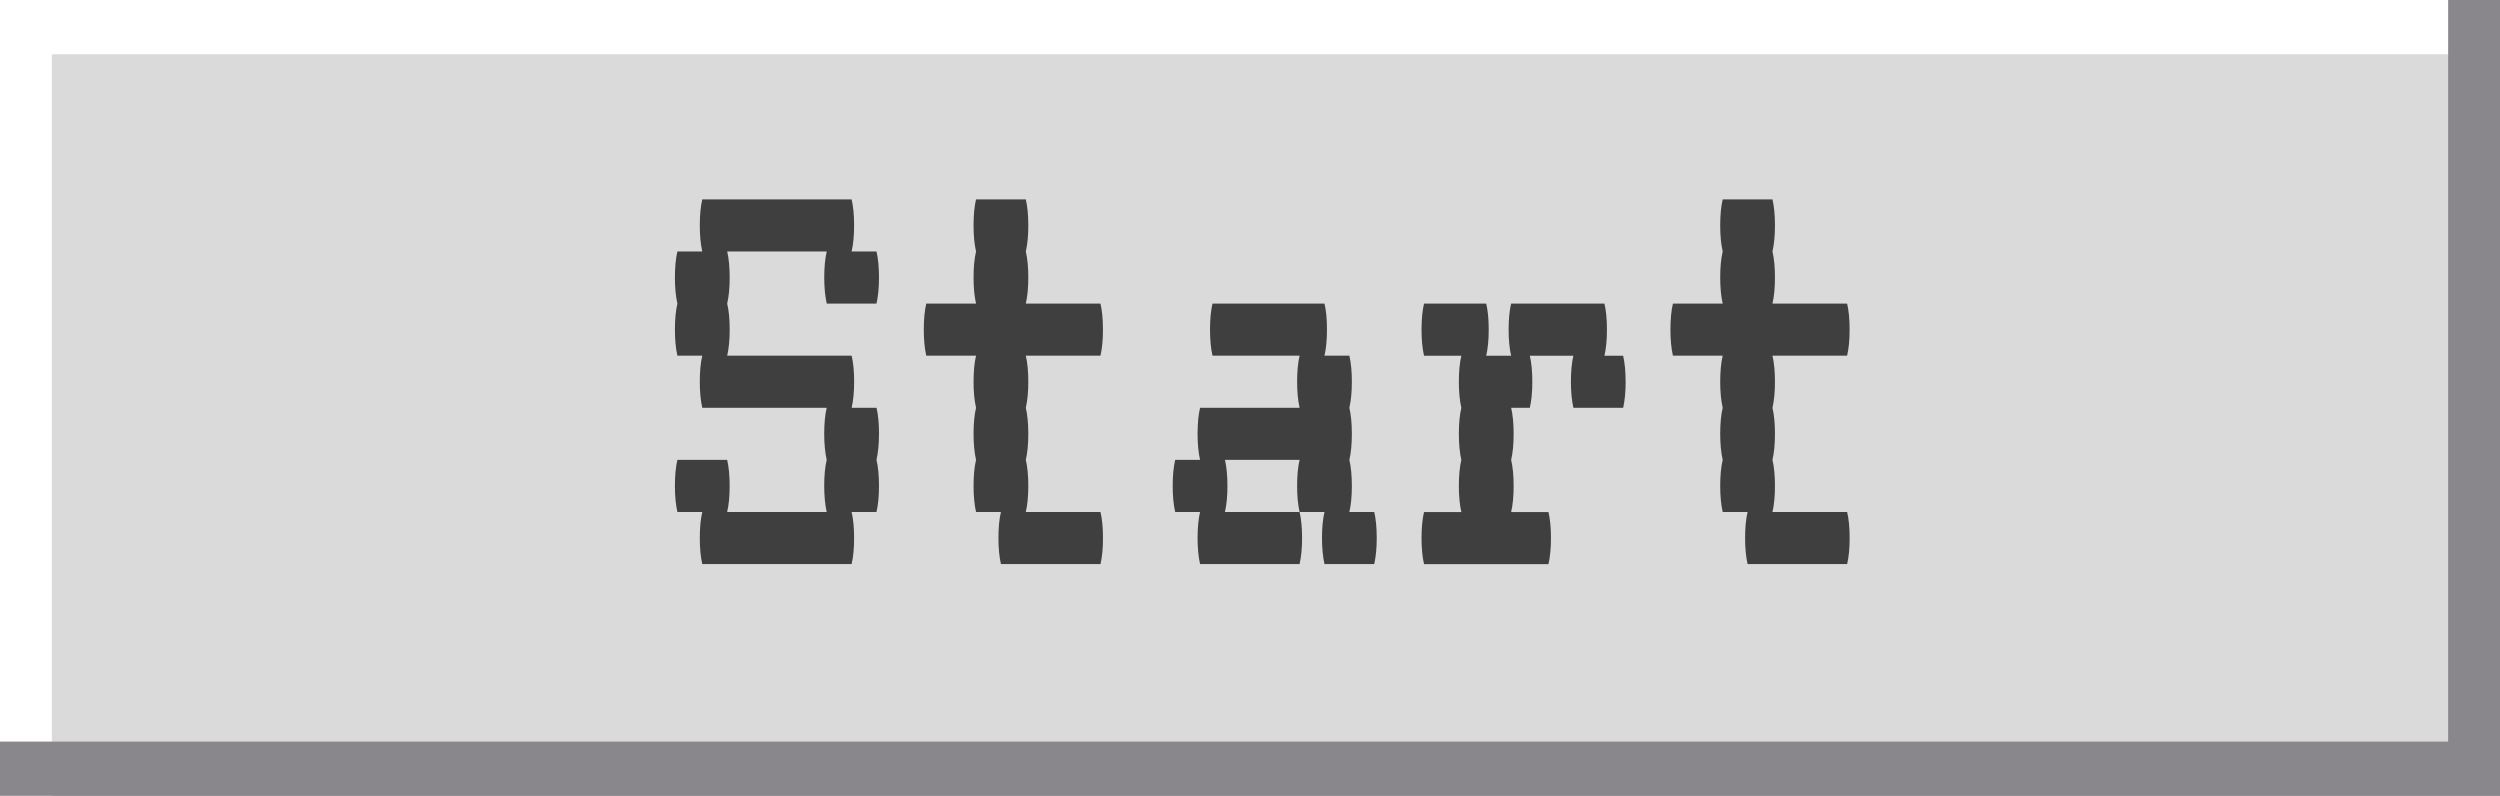
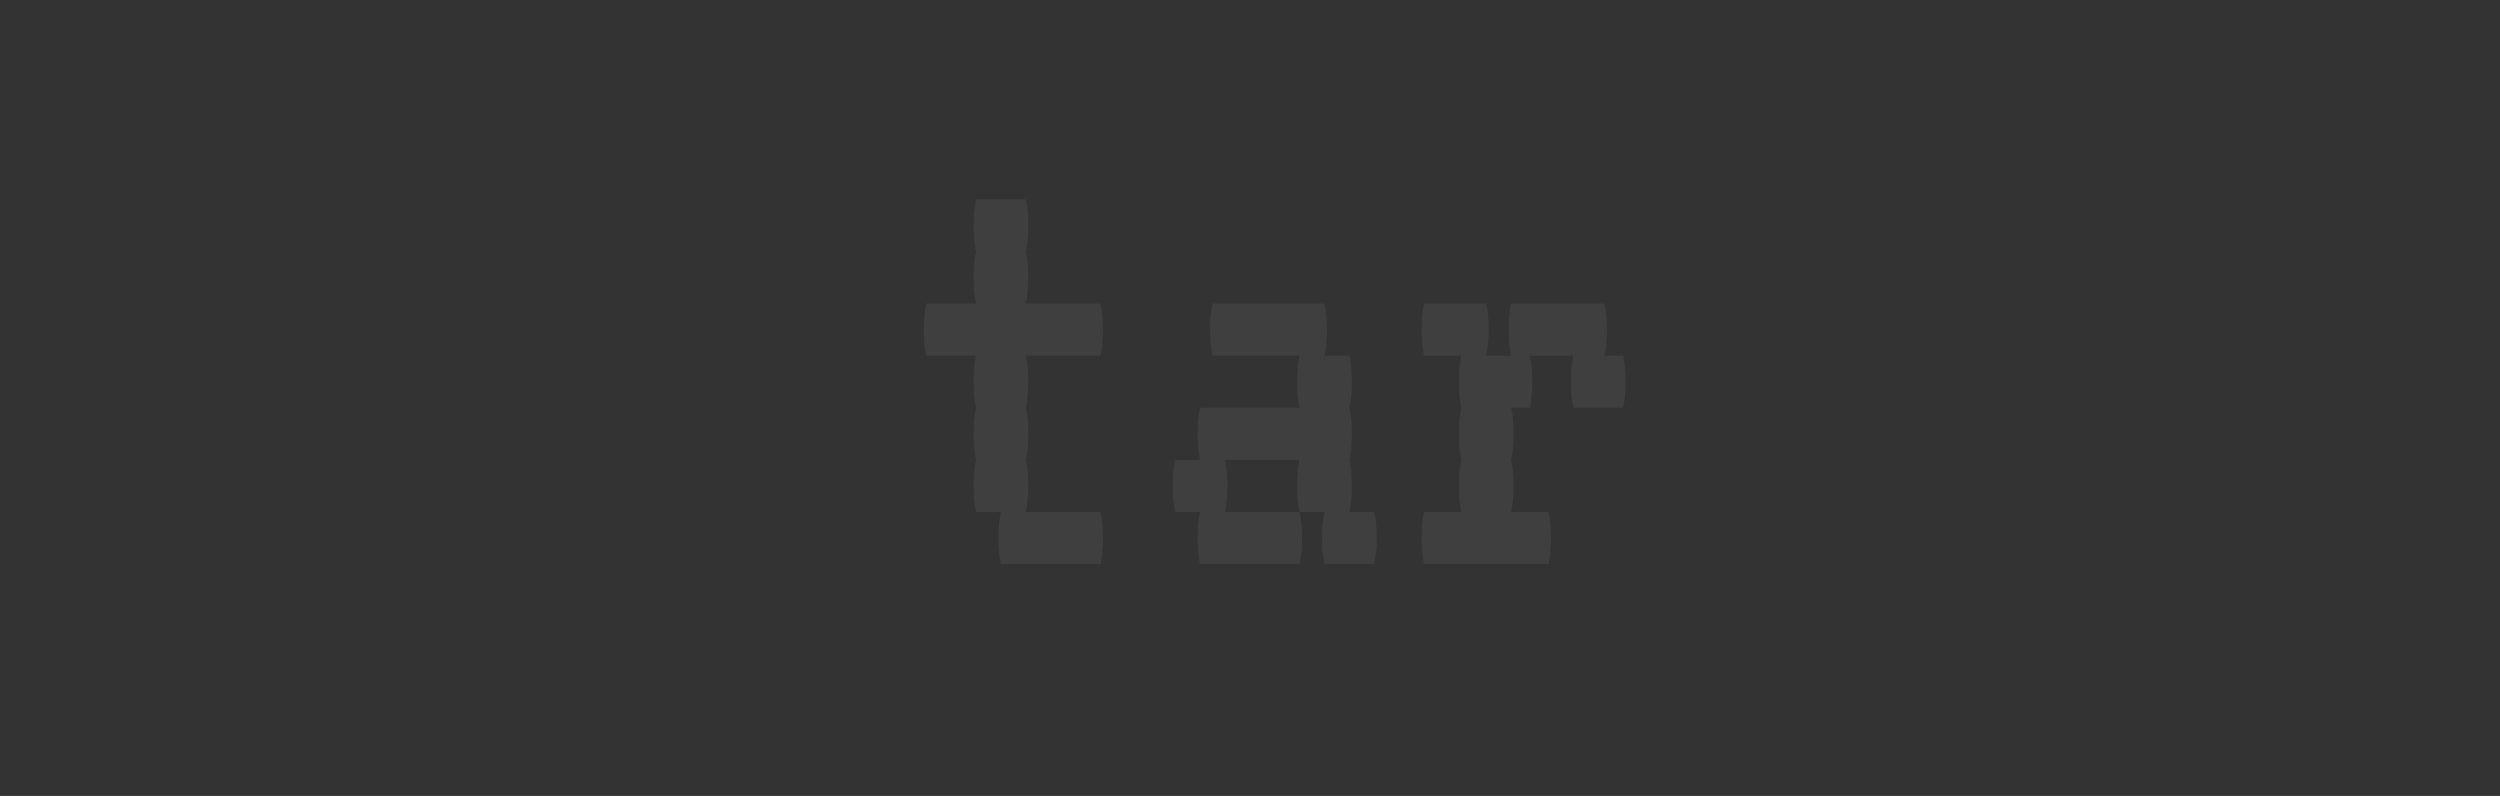
<svg xmlns="http://www.w3.org/2000/svg" height="233.5" preserveAspectRatio="xMidYMid meet" version="1.0" viewBox="0.0 0.0 733.4 233.5" width="733.4" zoomAndPan="magnify">
  <rect x="0.0" y="0.0" width="733.4" height="233.5" fill="#333333" stroke="none" />
  <g>
    <g>
      <g>
        <g id="change1_1">
-           <path d="M0 0H733.4V233.46H0z" fill="#dadada" />
+           <path d="M0 0V233.46H0z" fill="#dadada" />
        </g>
        <g fill="#3f3f3f" id="change2_1">
-           <path d="M257.86,127.27c0,2.93-.25,5.48-.73,7.64,.48,2.04,.73,4.58,.73,7.64s-.25,5.48-.73,7.65h-7.3c.48,2.04,.73,4.58,.73,7.64s-.24,5.48-.73,7.64h-43.81c-.49-2.17-.73-4.71-.73-7.64s.24-5.6,.73-7.64h-7.3c-.49-2.17-.73-4.71-.73-7.65s.24-5.6,.73-7.64h14.6c.48,2.04,.73,4.58,.73,7.64s-.24,5.48-.73,7.65h29.2c-.48-2.17-.73-4.71-.73-7.65s.24-5.6,.73-7.64c-.48-2.16-.73-4.71-.73-7.64s.24-5.6,.73-7.64h-36.5c-.49-2.17-.73-4.71-.73-7.65s.24-5.6,.73-7.64h-7.3c-.49-2.16-.73-4.71-.73-7.64s.24-5.6,.73-7.64c-.49-2.17-.73-4.71-.73-7.64s.24-5.6,.73-7.65h7.3c-.49-2.16-.73-4.71-.73-7.64s.24-5.6,.73-7.64h43.81c.48,2.04,.73,4.58,.73,7.64s-.24,5.48-.73,7.64h7.3c.48,2.04,.73,4.59,.73,7.65s-.25,5.48-.73,7.64h-14.6c-.48-2.17-.73-4.71-.73-7.64s.24-5.6,.73-7.65h-29.2c.48,2.04,.73,4.59,.73,7.65s-.24,5.48-.73,7.64c.48,2.04,.73,4.58,.73,7.64s-.24,5.48-.73,7.64h36.51c.48,2.04,.73,4.59,.73,7.64s-.24,5.48-.73,7.65h7.3c.48,2.04,.73,4.58,.73,7.64Z" />
          <path d="M322.84,150.2c.48,2.04,.73,4.58,.73,7.64s-.24,5.48-.73,7.64h-29.21c-.48-2.17-.73-4.71-.73-7.64s.24-5.6,.73-7.64h-7.3c-.49-2.17-.73-4.71-.73-7.65s.24-5.6,.73-7.64c-.49-2.16-.73-4.71-.73-7.64s.24-5.6,.73-7.64c-.49-2.17-.73-4.71-.73-7.65s.24-5.6,.73-7.64h-14.6c-.49-2.16-.73-4.71-.73-7.64s.24-5.6,.73-7.64h14.6c-.49-2.17-.73-4.71-.73-7.64s.24-5.6,.73-7.65c-.49-2.16-.73-4.71-.73-7.64s.24-5.6,.73-7.64h14.6c.48,2.04,.73,4.58,.73,7.64s-.24,5.48-.73,7.64c.48,2.04,.73,4.59,.73,7.65s-.24,5.48-.73,7.64h21.9c.48,2.04,.73,4.58,.73,7.64s-.24,5.48-.73,7.64h-21.9c.48,2.04,.73,4.59,.73,7.64s-.24,5.48-.73,7.65c.48,2.04,.73,4.58,.73,7.64s-.24,5.48-.73,7.64c.48,2.04,.73,4.58,.73,7.64s-.24,5.48-.73,7.65h21.9Z" />
          <path d="M403.88,157.84c0,2.93-.25,5.48-.73,7.64h-14.6c-.48-2.17-.73-4.71-.73-7.64s.24-5.6,.73-7.64h-7.3c-.49-2.17-.73-4.71-.73-7.65s.24-5.6,.73-7.64h-21.9c.48,2.04,.73,4.58,.73,7.64s-.24,5.48-.73,7.65h21.9c.48,2.04,.73,4.58,.73,7.64s-.25,5.48-.73,7.64h-29.2c-.49-2.17-.73-4.71-.73-7.64s.24-5.6,.73-7.64h-7.3c-.49-2.17-.73-4.71-.73-7.65s.24-5.6,.73-7.64h7.3c-.49-2.16-.73-4.71-.73-7.64s.24-5.6,.73-7.64h29.2c-.49-2.17-.73-4.71-.73-7.65s.24-5.6,.73-7.64h-25.55c-.49-2.16-.73-4.71-.73-7.64s.24-5.6,.73-7.64h32.85c.49,2.04,.73,4.58,.73,7.64s-.24,5.48-.73,7.64h7.3c.48,2.04,.73,4.59,.73,7.64s-.24,5.48-.73,7.65c.48,2.04,.73,4.58,.73,7.64s-.24,5.48-.73,7.64c.48,2.04,.73,4.58,.73,7.64s-.24,5.48-.73,7.65h7.3c.48,2.04,.73,4.58,.73,7.64Z" />
          <path d="M476.9,111.99c0,2.93-.25,5.48-.73,7.65h-14.6c-.48-2.17-.73-4.71-.73-7.65s.24-5.6,.73-7.64h-12.78c.48,2.04,.73,4.59,.73,7.64s-.24,5.48-.73,7.65h-5.48c.48,2.04,.73,4.58,.73,7.64s-.24,5.48-.73,7.64c.48,2.04,.73,4.58,.73,7.64s-.24,5.48-.73,7.65h10.95c.48,2.04,.73,4.58,.73,7.64s-.25,5.48-.73,7.64h-36.51c-.49-2.17-.73-4.71-.73-7.64s.24-5.6,.73-7.64h10.95c-.49-2.17-.73-4.71-.73-7.65s.24-5.6,.73-7.64c-.49-2.16-.73-4.71-.73-7.64s.24-5.6,.73-7.64c-.49-2.17-.73-4.71-.73-7.65s.24-5.6,.73-7.64h-10.95c-.49-2.16-.73-4.71-.73-7.64s.24-5.6,.73-7.64h18.25c.48,2.04,.73,4.58,.73,7.64s-.25,5.48-.73,7.64h7.3c-.49-2.16-.73-4.71-.73-7.64s.24-5.6,.73-7.64h27.38c.48,2.04,.73,4.58,.73,7.64s-.24,5.48-.73,7.64h5.48c.48,2.04,.73,4.59,.73,7.64Z" />
-           <path d="M541.88,150.2c.48,2.04,.73,4.58,.73,7.64s-.24,5.48-.73,7.64h-29.21c-.48-2.17-.73-4.71-.73-7.64s.24-5.6,.73-7.64h-7.3c-.49-2.17-.73-4.71-.73-7.65s.24-5.6,.73-7.64c-.49-2.16-.73-4.71-.73-7.64s.24-5.6,.73-7.64c-.49-2.17-.73-4.71-.73-7.65s.24-5.6,.73-7.64h-14.6c-.49-2.16-.73-4.71-.73-7.64s.24-5.6,.73-7.64h14.6c-.49-2.17-.73-4.71-.73-7.64s.24-5.6,.73-7.65c-.49-2.16-.73-4.71-.73-7.64s.24-5.6,.73-7.64h14.6c.48,2.04,.73,4.58,.73,7.64s-.24,5.48-.73,7.64c.48,2.04,.73,4.59,.73,7.65s-.24,5.48-.73,7.64h21.9c.48,2.04,.73,4.58,.73,7.64s-.24,5.48-.73,7.64h-21.9c.48,2.04,.73,4.59,.73,7.64s-.24,5.48-.73,7.65c.48,2.04,.73,4.58,.73,7.64s-.24,5.48-.73,7.64c.48,2.04,.73,4.58,.73,7.64s-.24,5.48-.73,7.65h21.9Z" />
        </g>
        <g id="change3_1">
-           <path d="M733.4 0L15.21 0 0 0 0 15.92 0 233.46 15.21 233.46 15.21 15.92 733.4 15.92 733.4 0z" fill="#fff" />
-         </g>
+           </g>
        <g id="change4_1">
-           <path d="M718.19 0L718.19 217.55 0 217.55 0 233.46 718.19 233.46 733.4 233.46 733.4 233.46 733.4 0 718.19 0z" fill="#8a878c" />
-         </g>
+           </g>
      </g>
    </g>
  </g>
</svg>